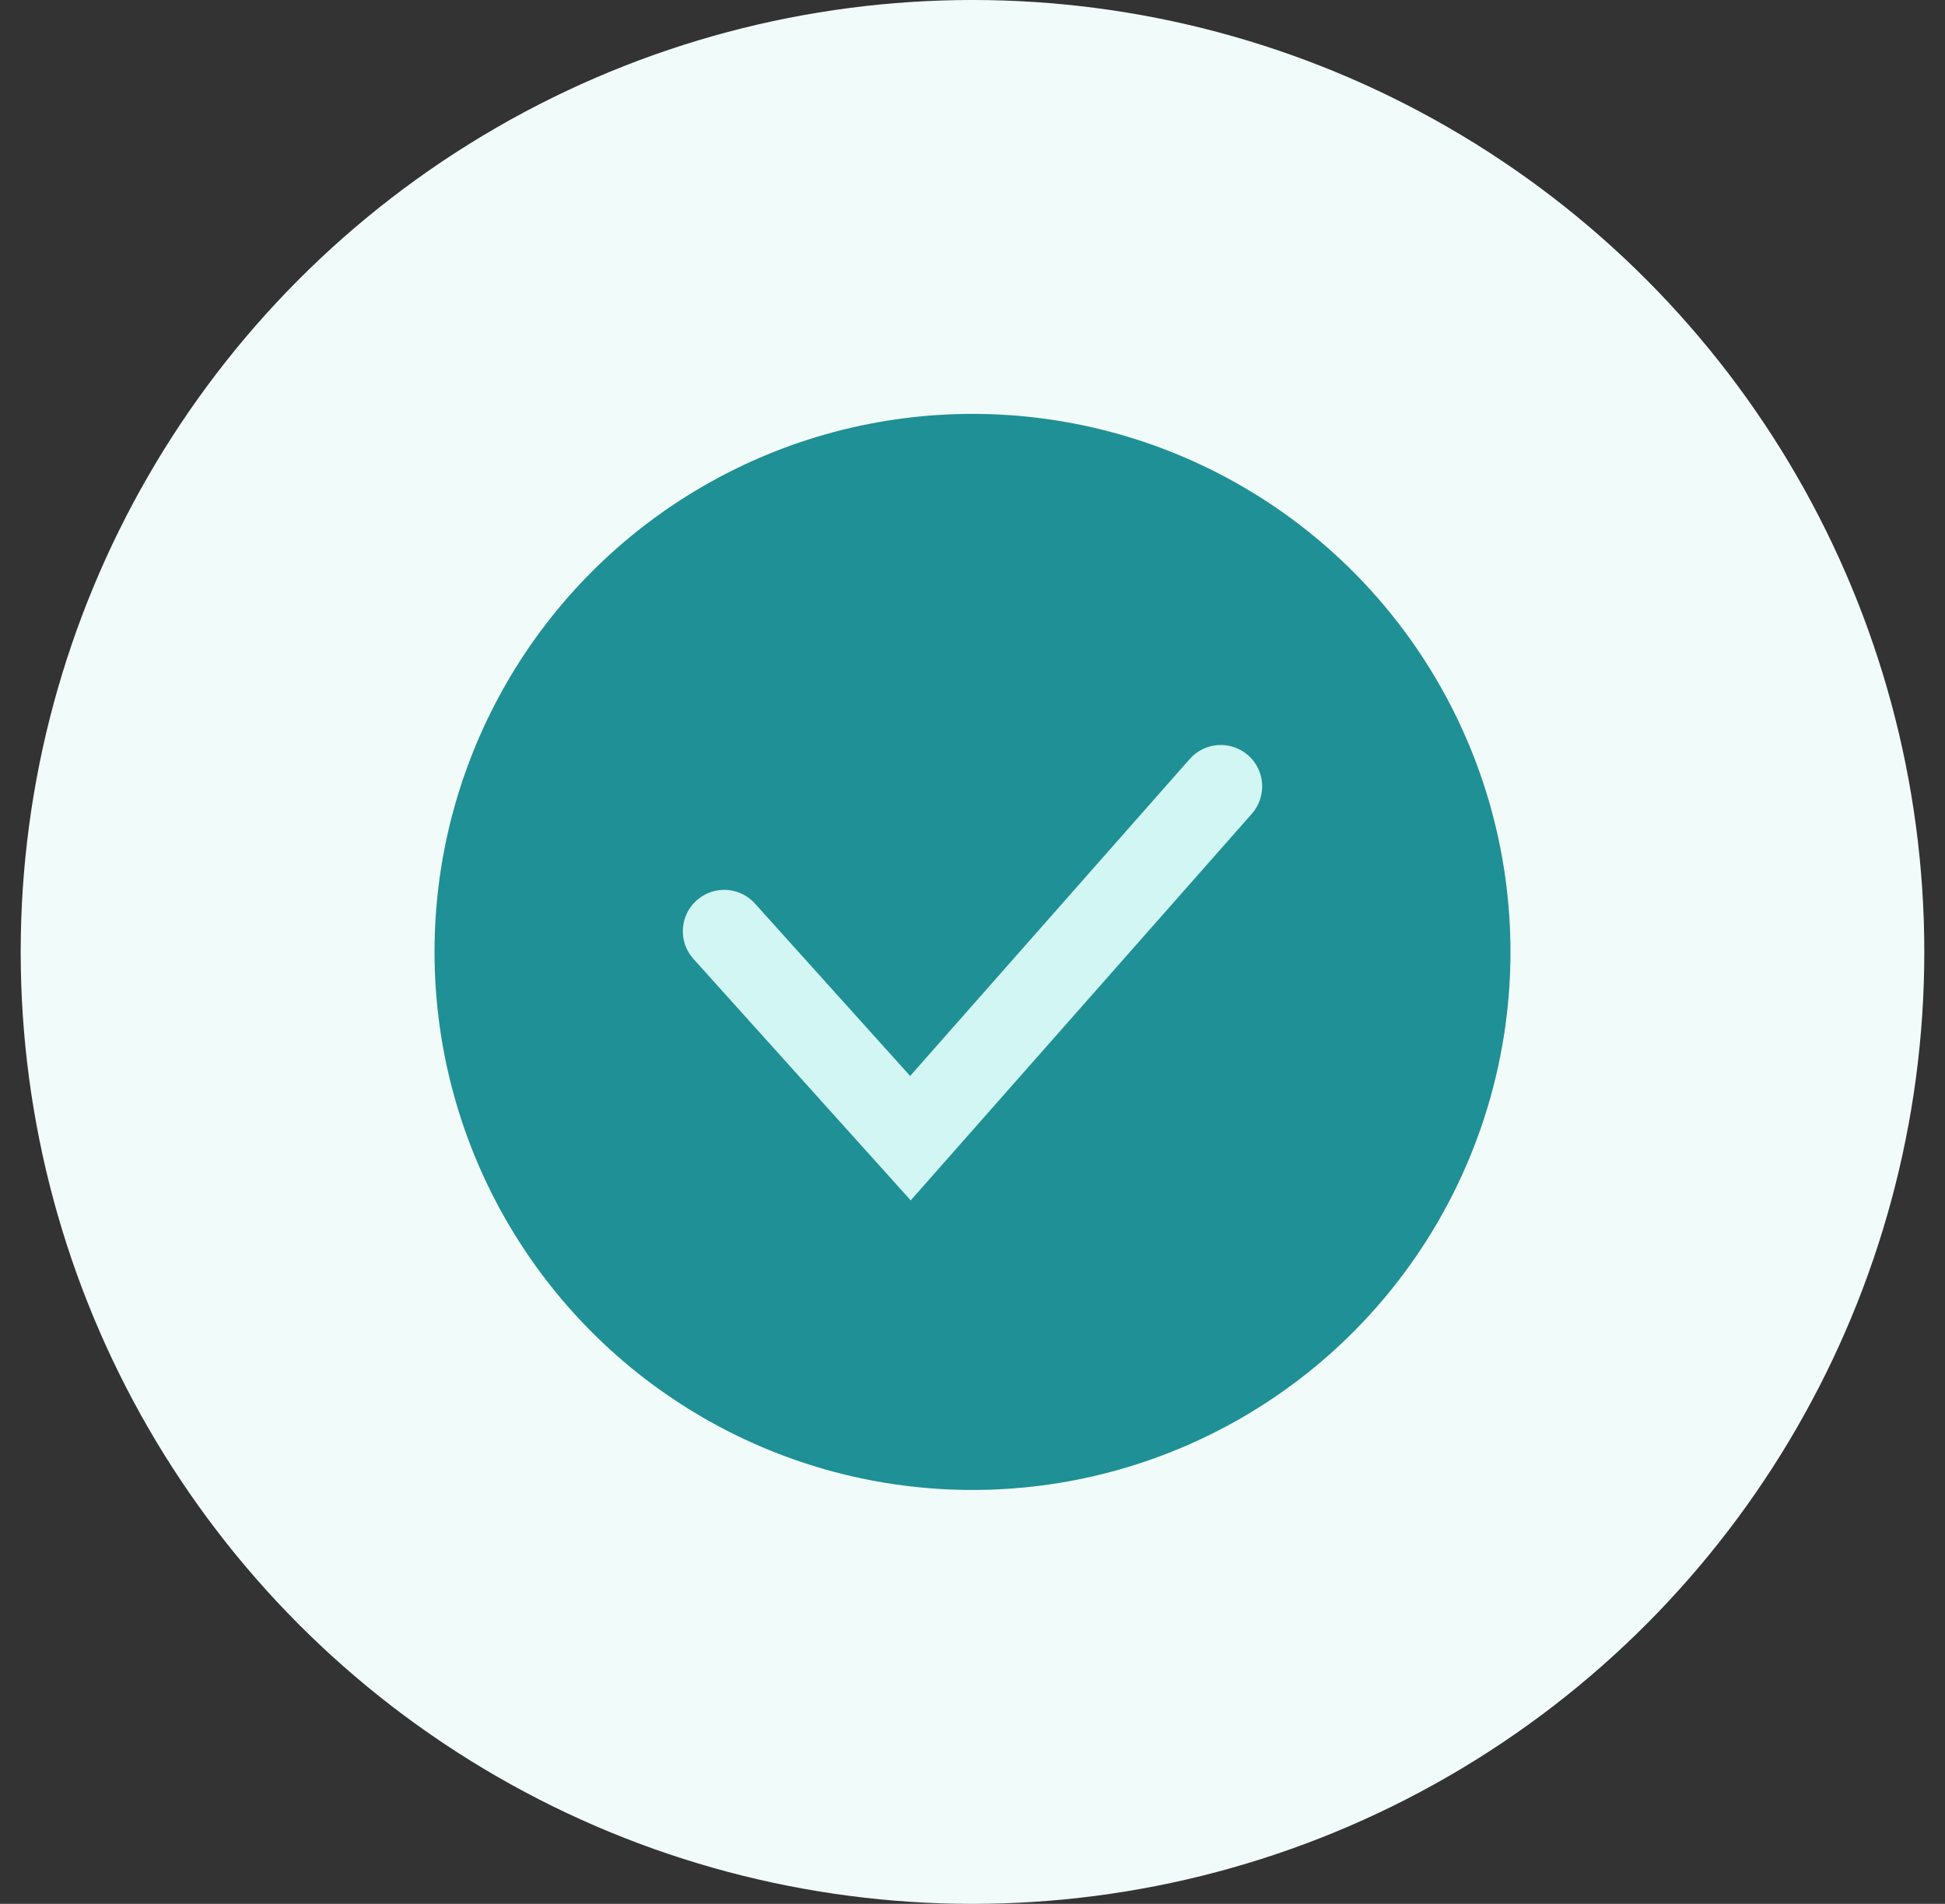
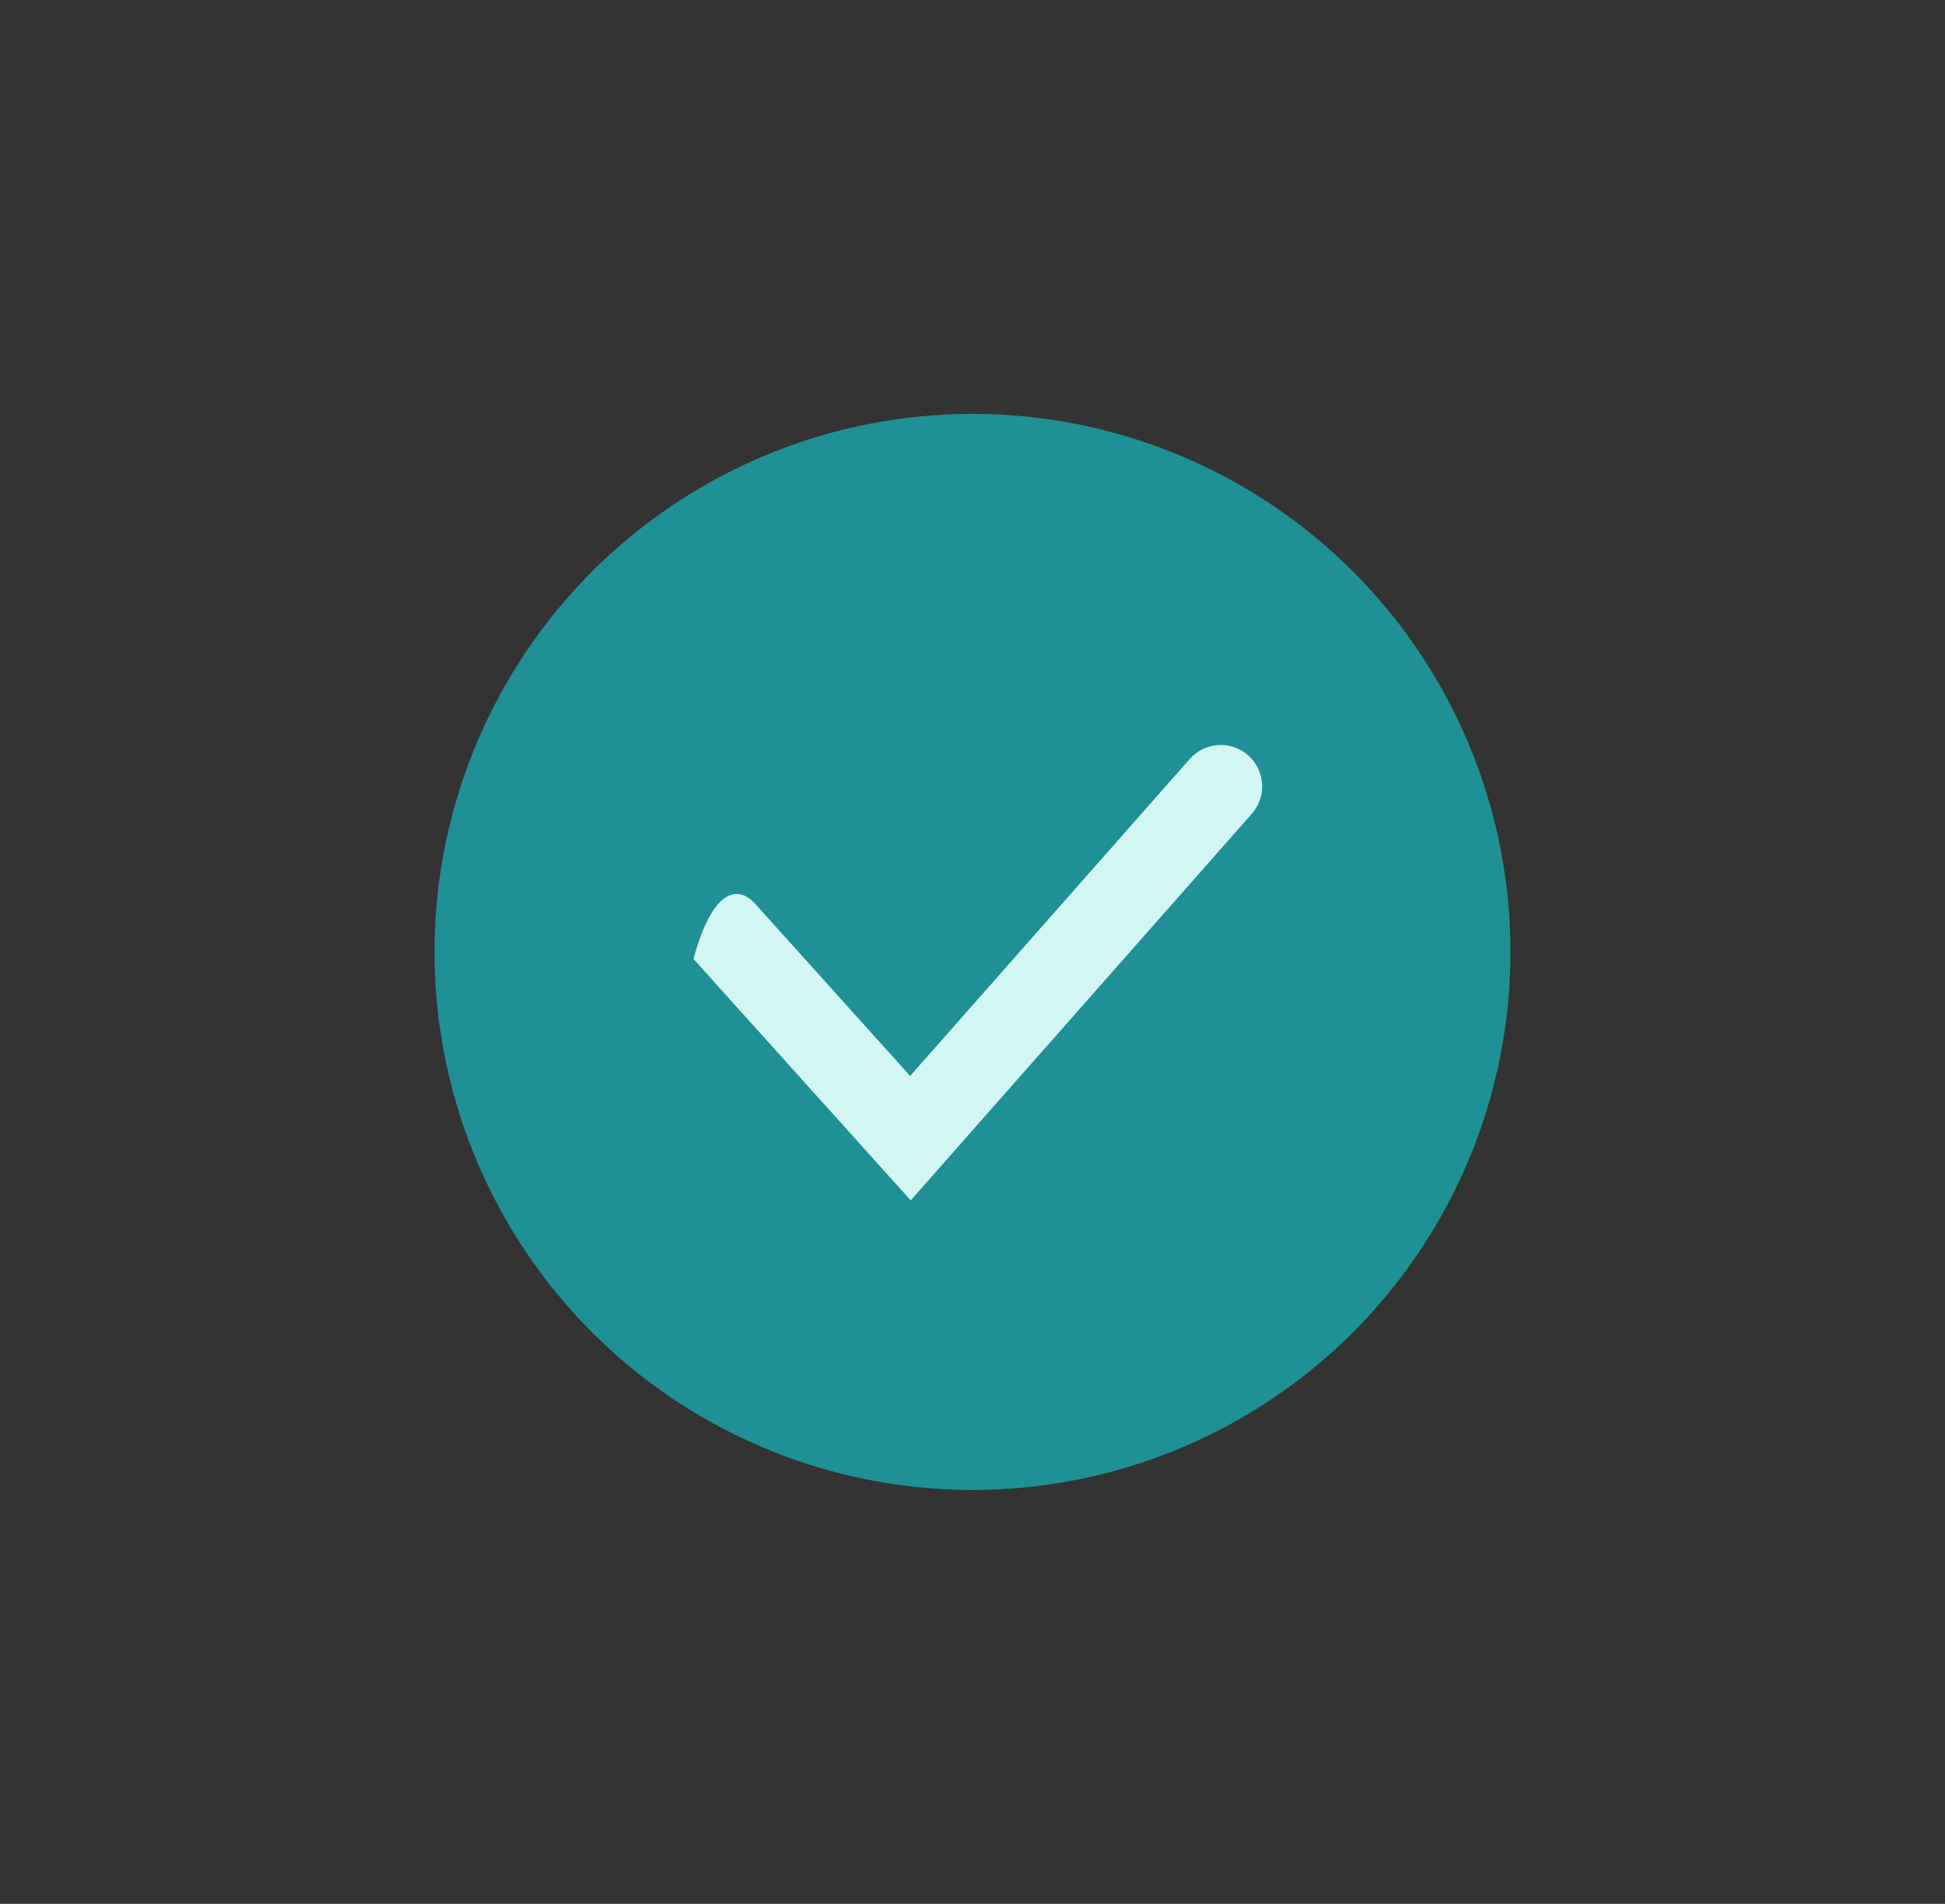
<svg xmlns="http://www.w3.org/2000/svg" width="47" height="46" viewBox="0 0 47 46" fill="none">
  <rect x="0" y="0" width="47" height="46" fill="#333333" stroke="none" />
-   <circle cx="23.5" cy="23" r="23" fill="#F1FCFA" />
  <circle cx="23.5" cy="23" r="13" fill="#1F9095" />
-   <path fill-rule="evenodd" clip-rule="evenodd" d="M30.162 18.25C30.576 18.616 30.615 19.247 30.25 19.662L22.007 29.003L16.757 23.169C16.387 22.759 16.421 22.126 16.831 21.757C17.242 21.387 17.874 21.421 18.243 21.831L21.993 25.997L28.75 18.338C29.116 17.924 29.747 17.885 30.162 18.25Z" fill="#D1F6F3" />
+   <path fill-rule="evenodd" clip-rule="evenodd" d="M30.162 18.25C30.576 18.616 30.615 19.247 30.25 19.662L22.007 29.003L16.757 23.169C17.242 21.387 17.874 21.421 18.243 21.831L21.993 25.997L28.75 18.338C29.116 17.924 29.747 17.885 30.162 18.25Z" fill="#D1F6F3" />
</svg>